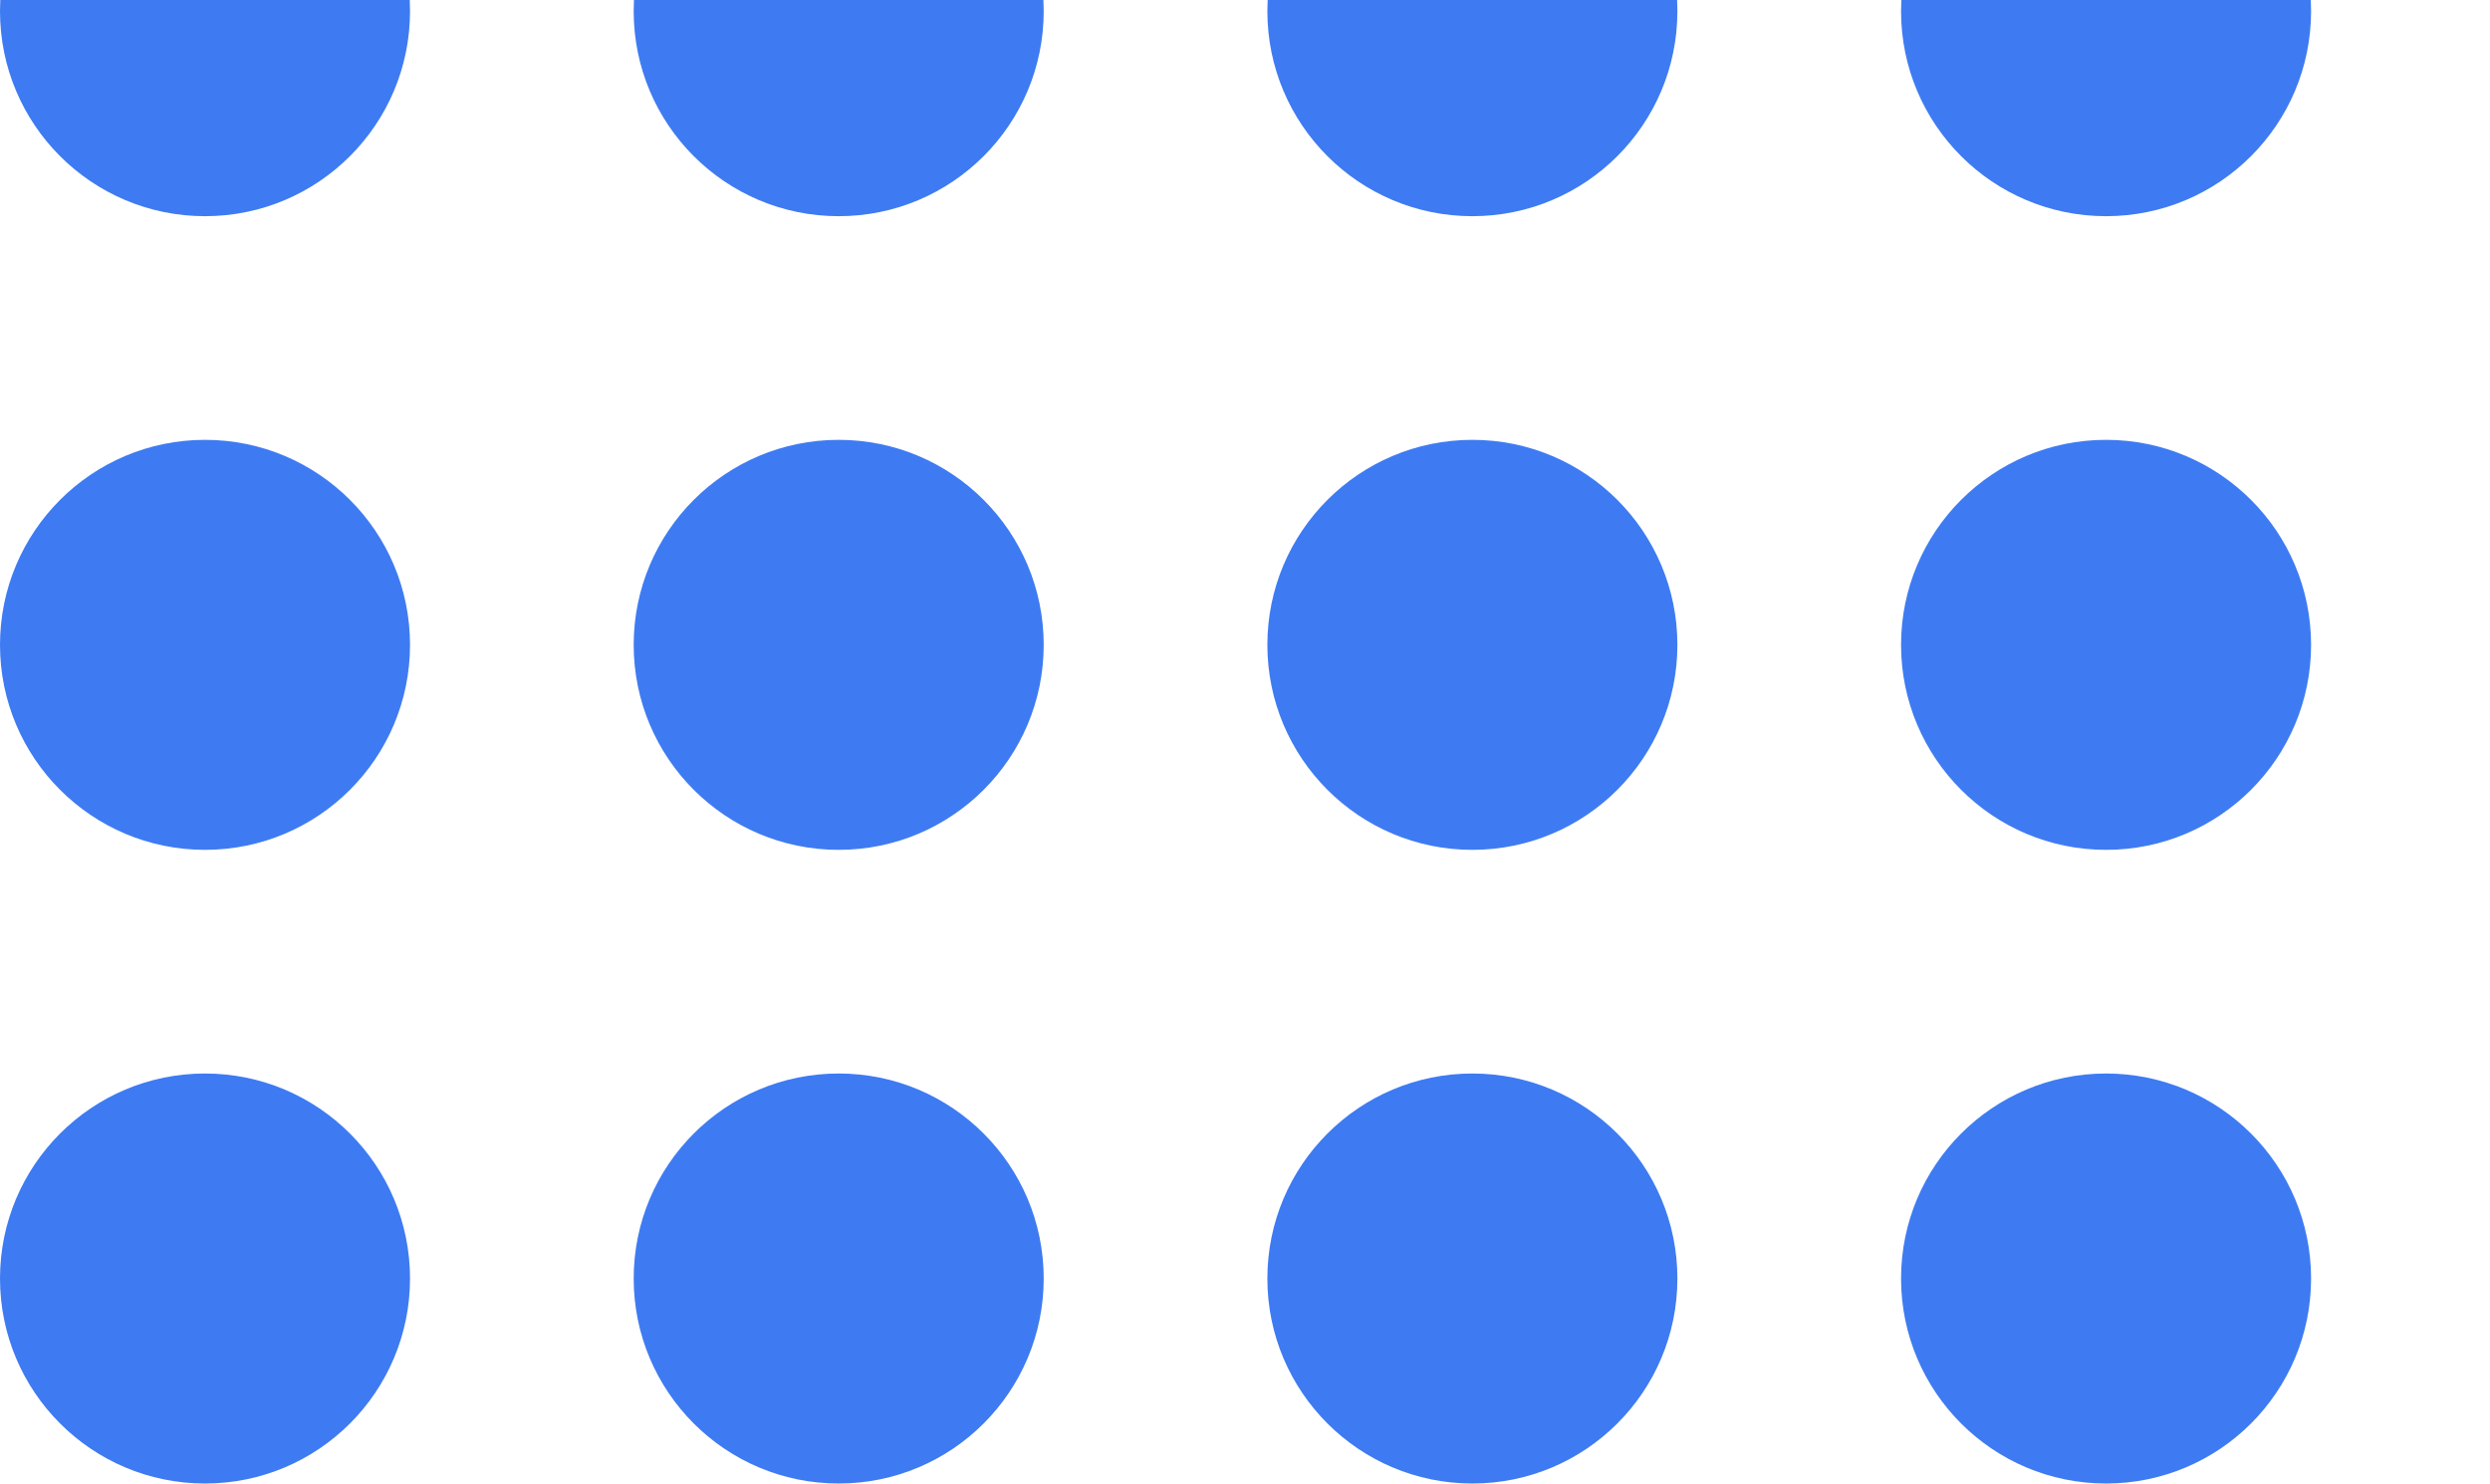
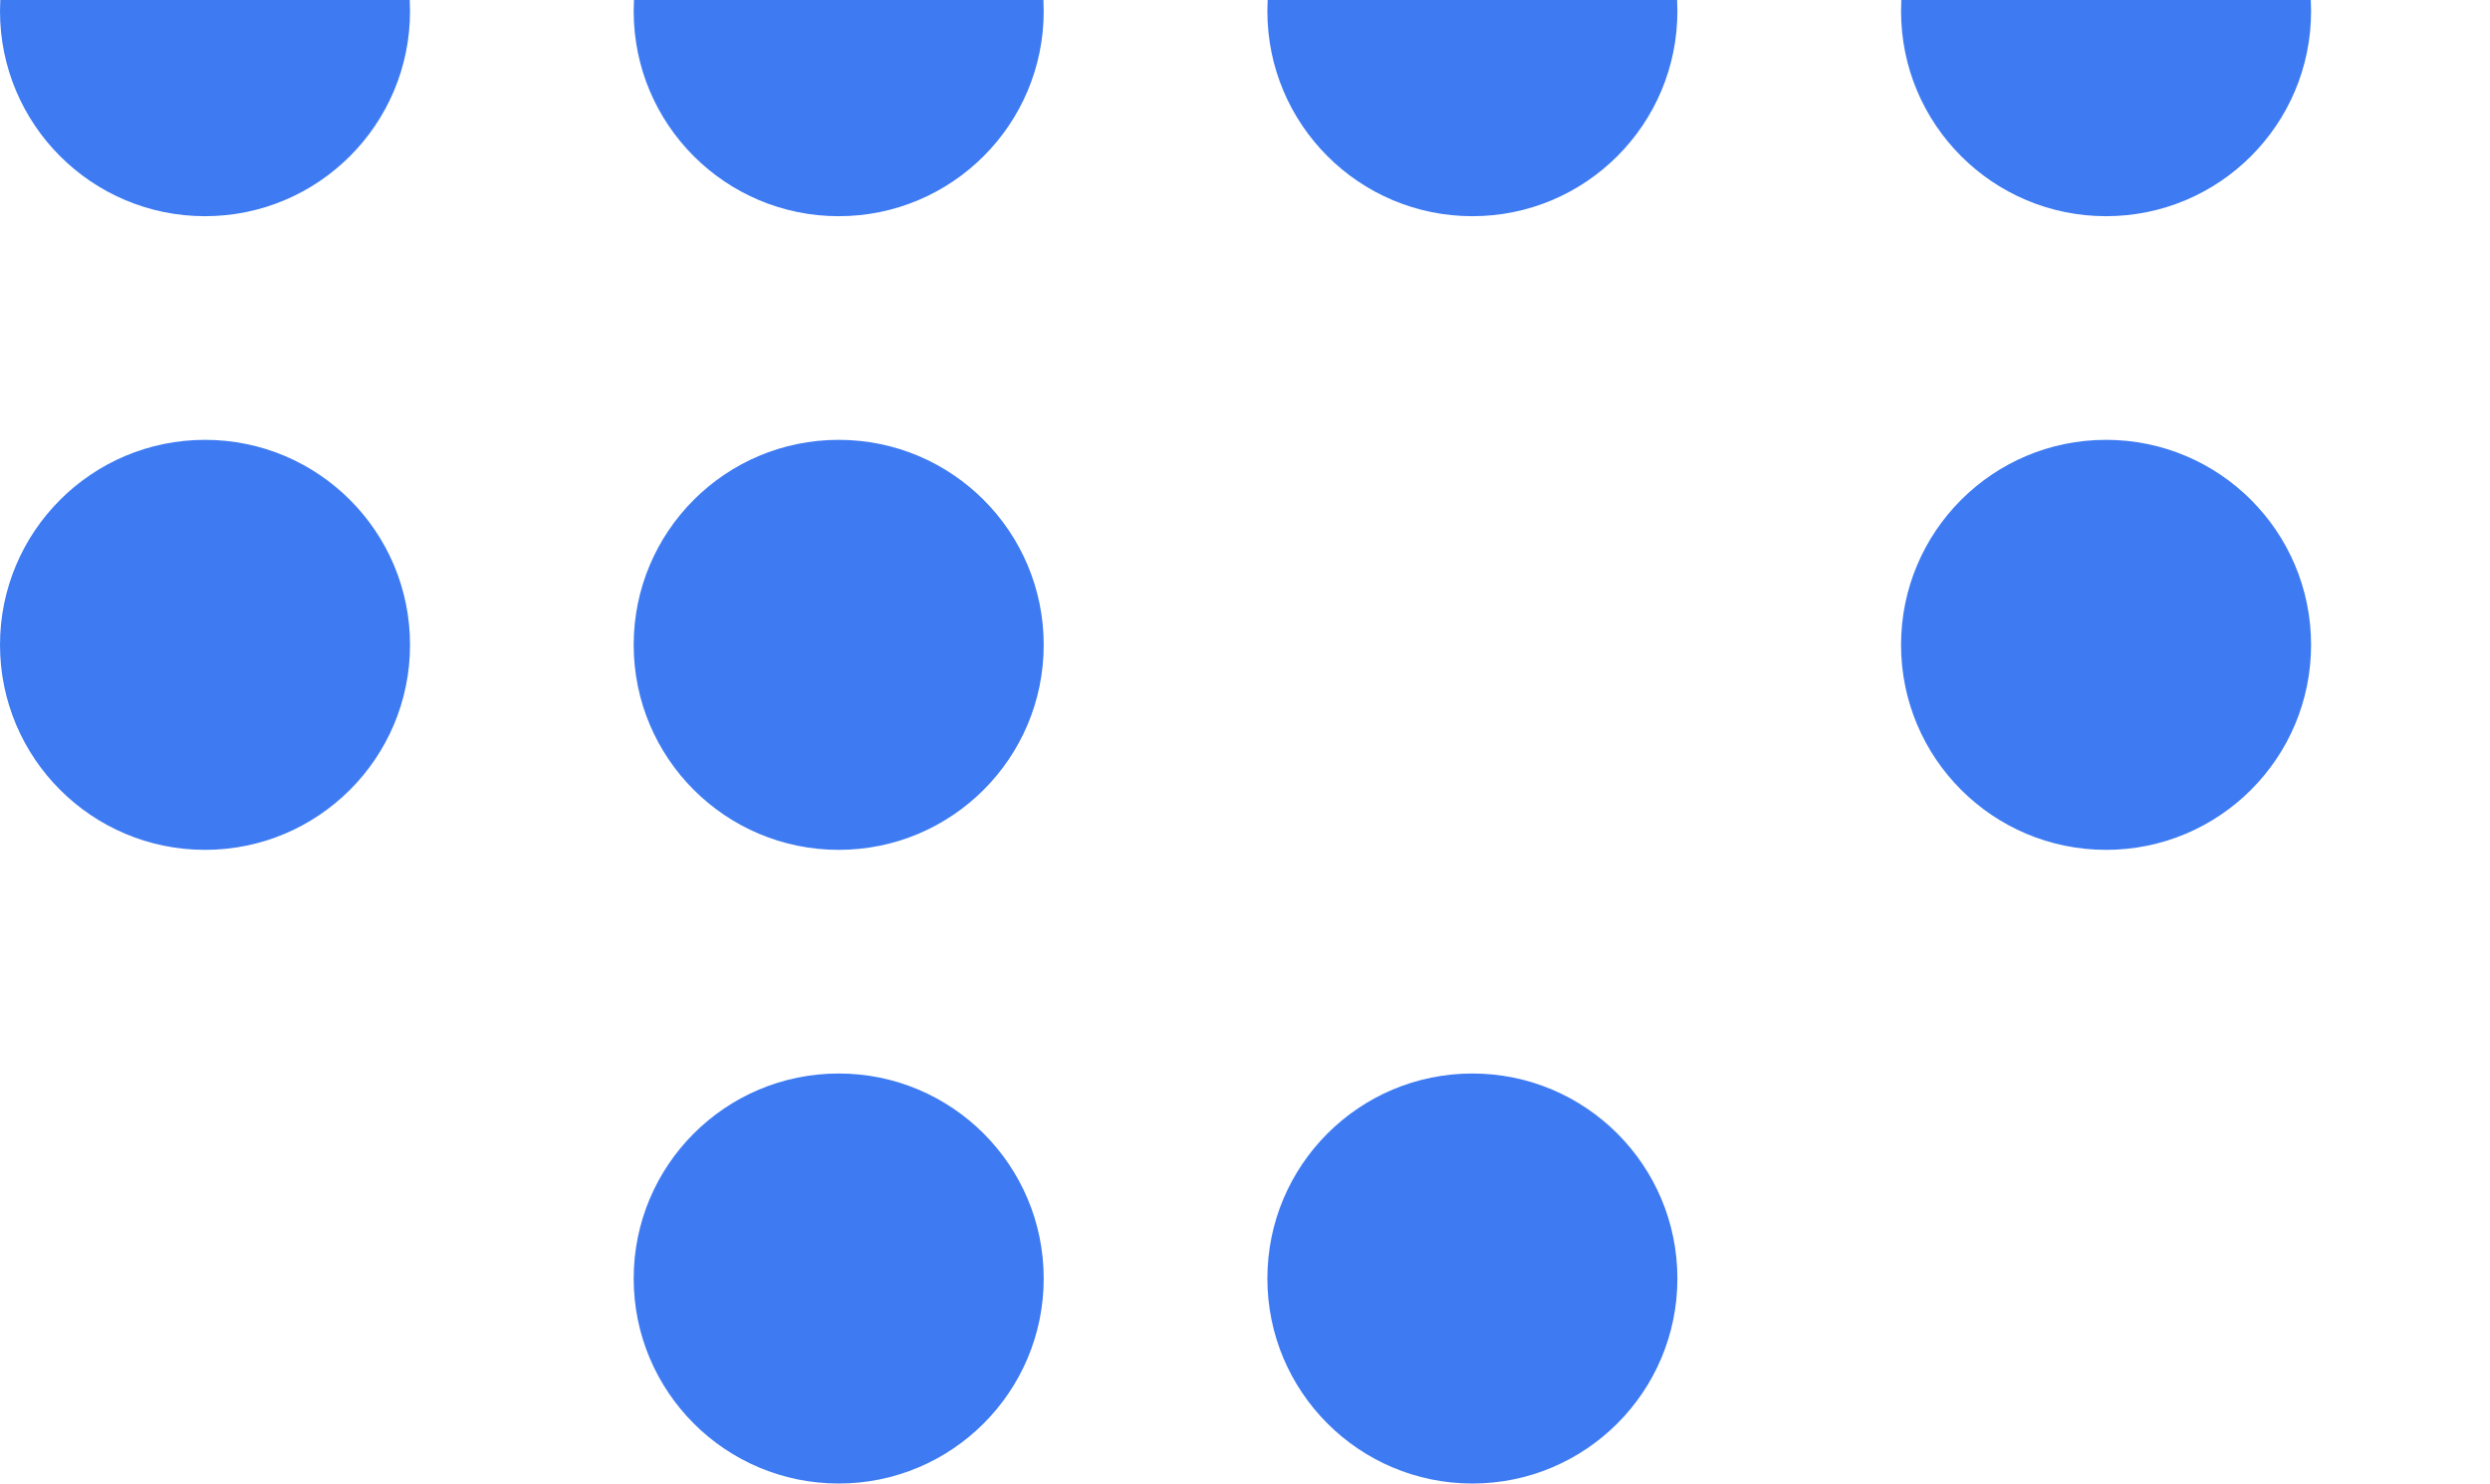
<svg xmlns="http://www.w3.org/2000/svg" width="334" height="199" viewBox="0 0 334 199" fill="none">
  <circle cx="27.5" cy="86.5" r="27.5" fill="#3E7BF2" />
  <circle cx="27.5" cy="1.5" r="27.5" fill="#3E7BF2" />
-   <circle cx="27.5" cy="171.5" r="27.5" fill="#3E7BF2" />
  <circle cx="282.5" cy="86.5" r="27.5" fill="#3E7BF2" />
  <circle cx="282.5" cy="1.5" r="27.5" fill="#3E7BF2" />
-   <circle cx="282.5" cy="171.5" r="27.5" fill="#3E7BF2" />
  <circle cx="112.5" cy="86.5" r="27.5" fill="#3E7BF2" />
  <circle cx="112.5" cy="1.5" r="27.5" fill="#3E7BF2" />
  <circle cx="112.5" cy="171.5" r="27.5" fill="#3E7BF2" />
-   <circle cx="197.5" cy="86.5" r="27.5" fill="#3E7BF2" />
  <circle cx="197.5" cy="1.5" r="27.5" fill="#3E7BF2" />
  <circle cx="197.5" cy="171.5" r="27.5" fill="#3E7BF2" />
</svg>